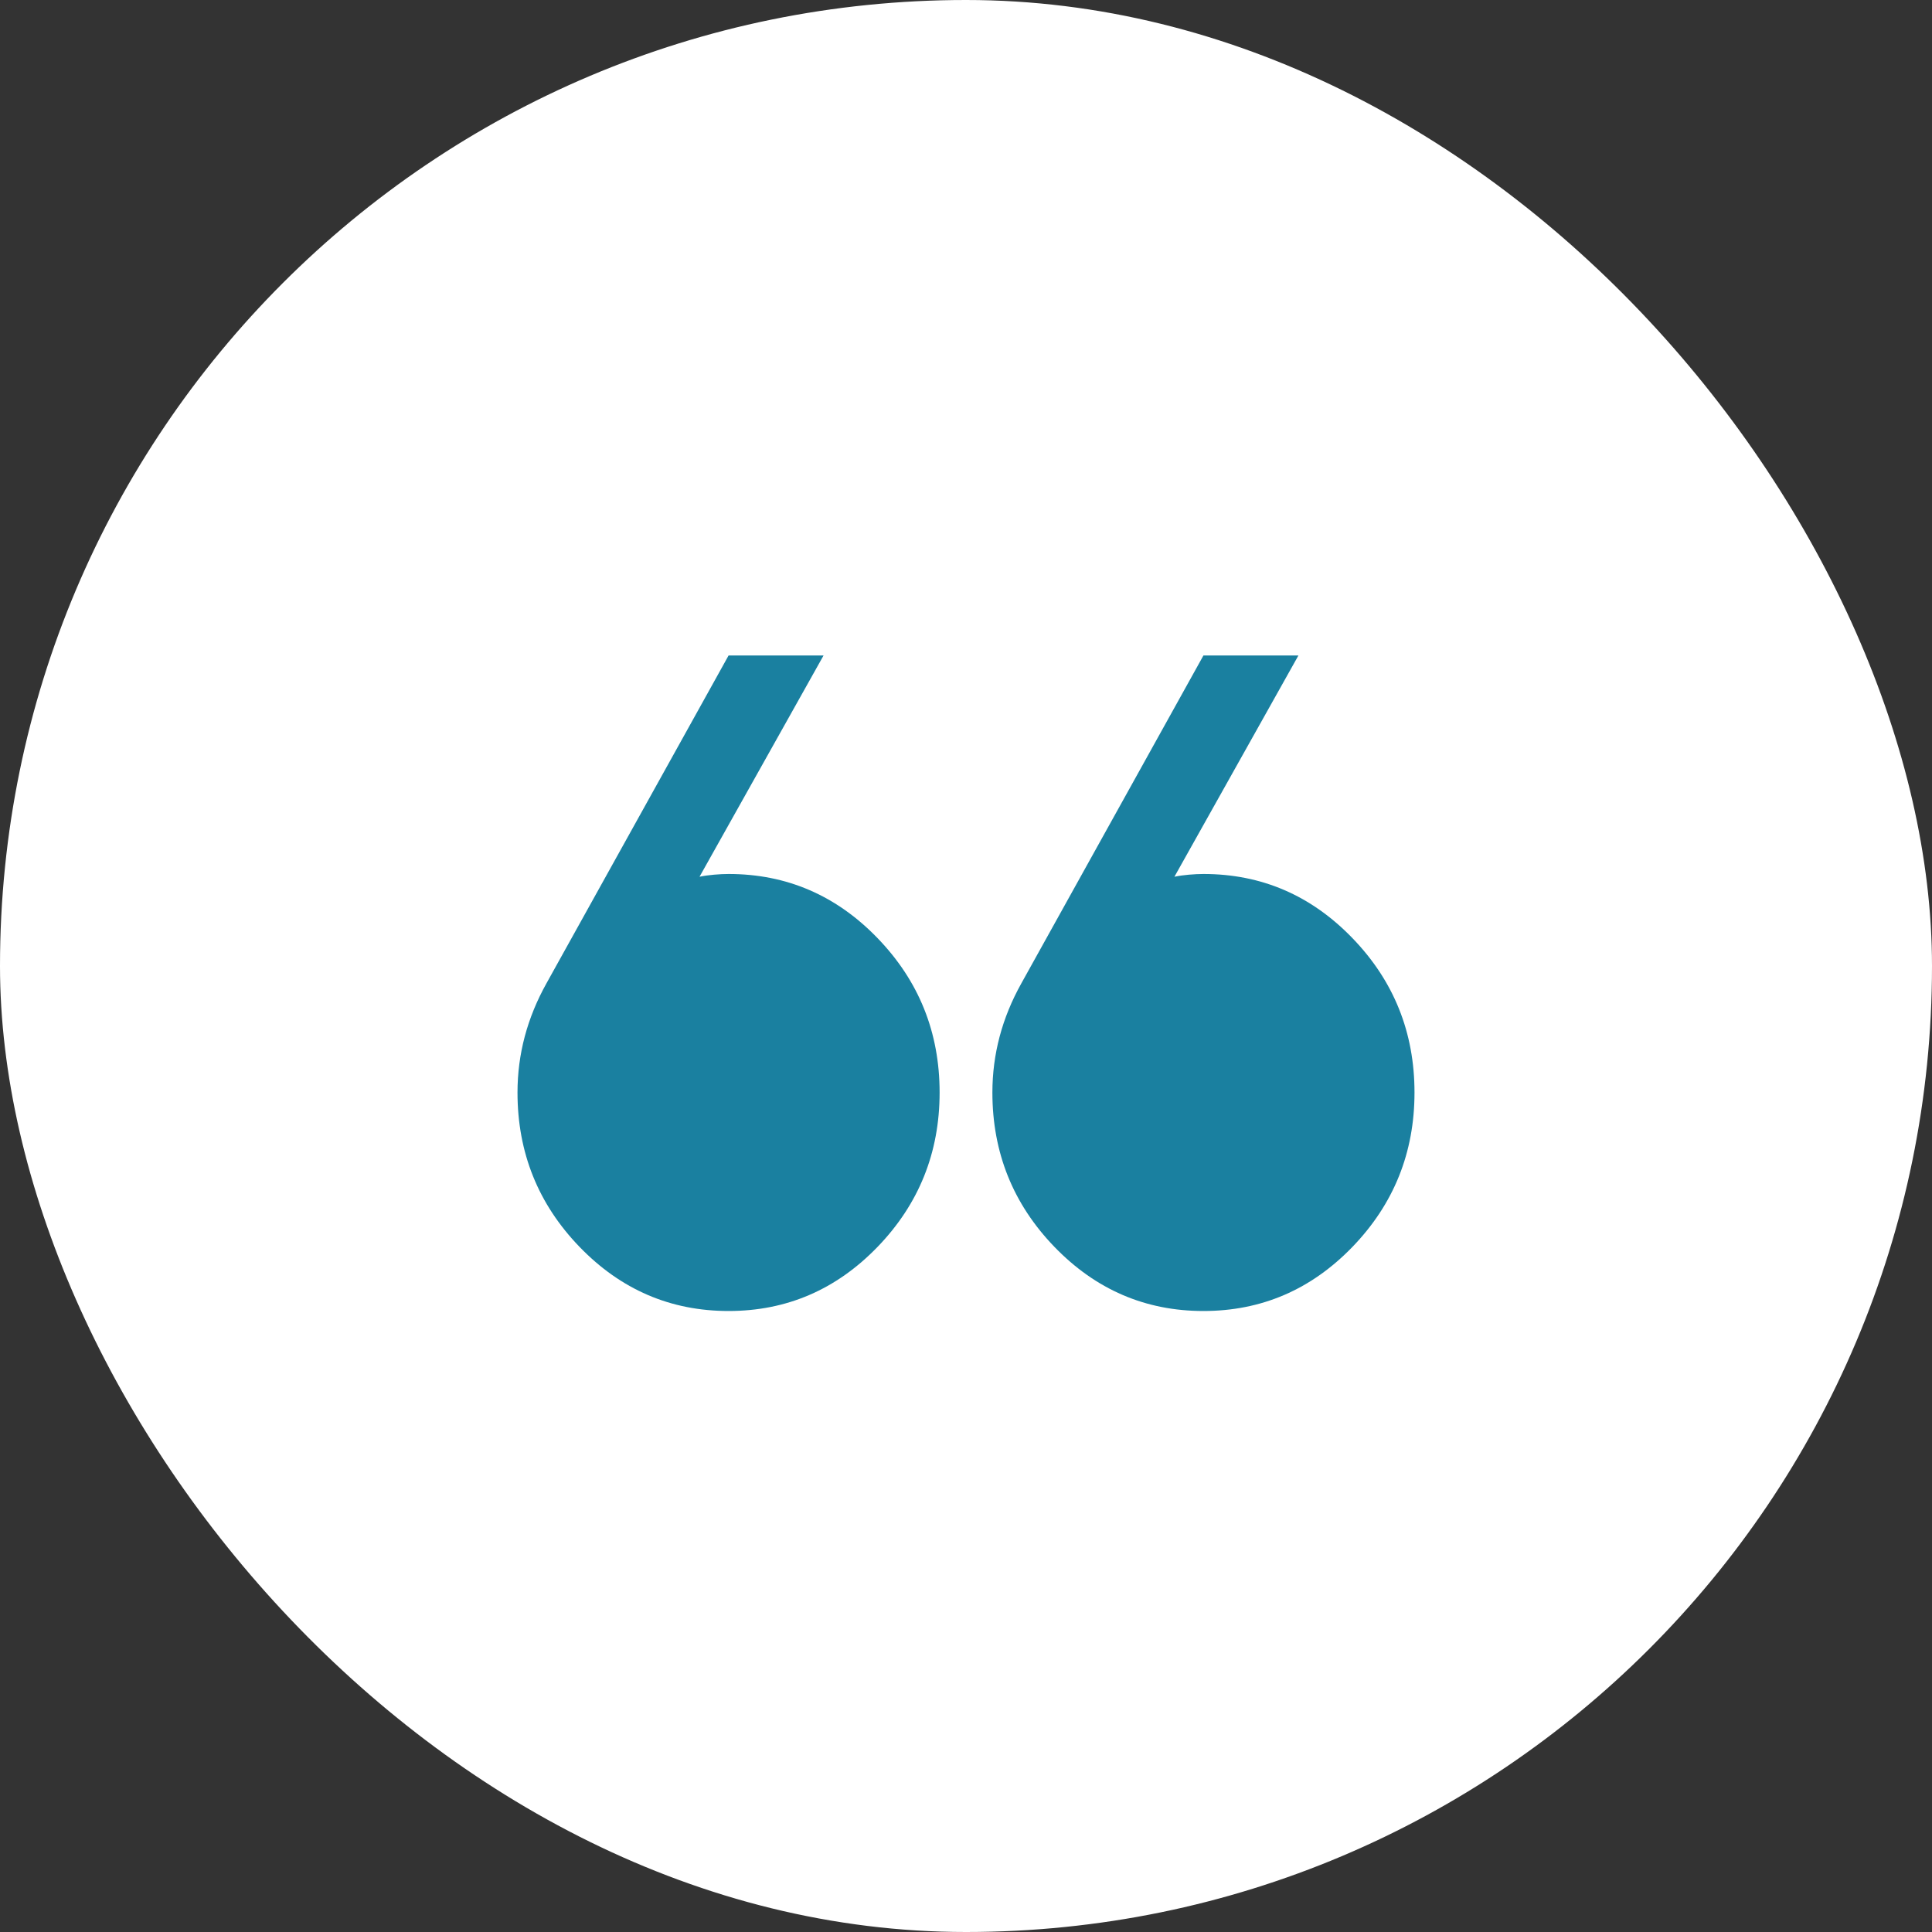
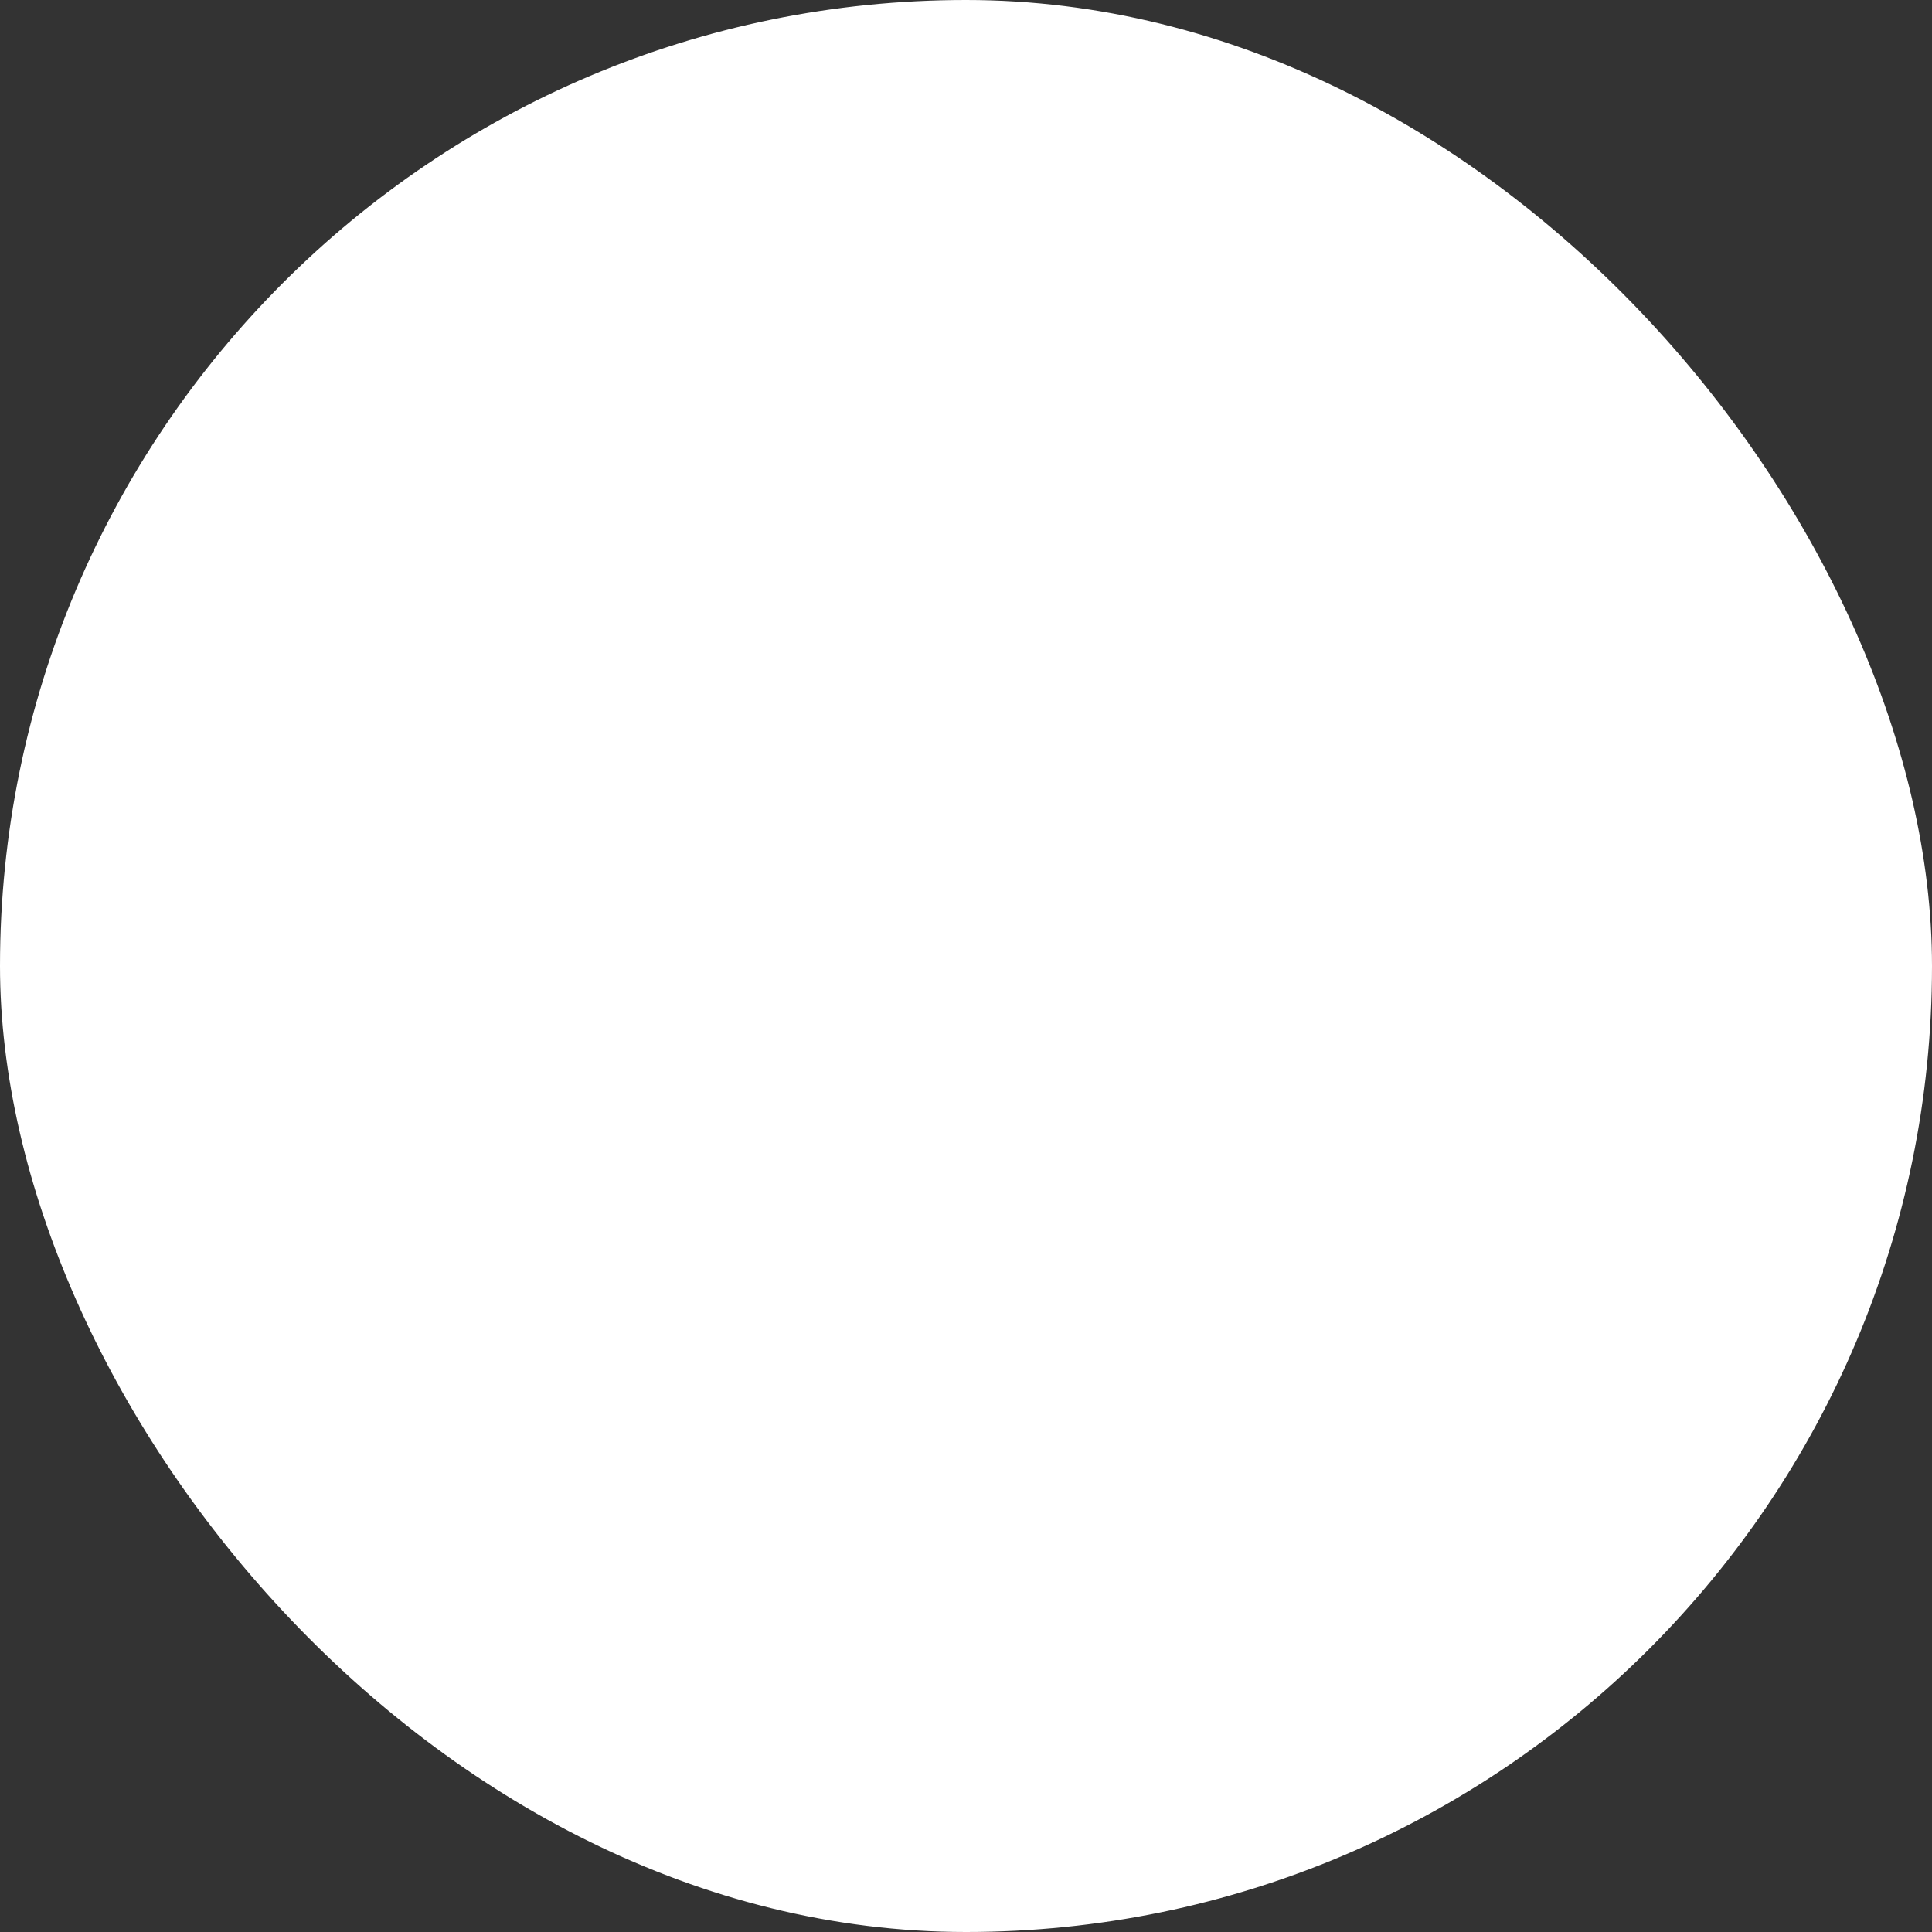
<svg xmlns="http://www.w3.org/2000/svg" width="56" height="56" viewBox="0 0 56 56" fill="none">
  <rect x="0" y="0" width="56" height="56" fill="#333333" stroke="none" />
  <rect width="56" height="56" rx="28" fill="white" />
-   <path d="M37.635 19L34.041 25.413C34.169 25.386 34.309 25.366 34.462 25.353C34.615 25.34 34.755 25.333 34.882 25.333C36.565 25.333 38.005 25.953 39.203 27.194C40.401 28.434 41 29.925 41 31.667C41 33.408 40.401 34.899 39.203 36.14C38.005 37.38 36.565 38 34.882 38C33.2 38 31.76 37.38 30.562 36.14C29.364 34.899 28.765 33.408 28.765 31.667C28.765 31.113 28.835 30.572 28.975 30.044C29.115 29.516 29.326 29.001 29.606 28.5L34.882 19H37.635ZM23.871 19L20.276 25.413C20.404 25.386 20.544 25.366 20.697 25.353C20.85 25.34 20.99 25.333 21.118 25.333C22.8 25.333 24.24 25.953 25.438 27.194C26.636 28.434 27.235 29.925 27.235 31.667C27.235 33.408 26.636 34.899 25.438 36.14C24.24 37.38 22.8 38 21.118 38C19.435 38 17.995 37.38 16.797 36.14C15.599 34.899 15 33.408 15 31.667C15 31.113 15.07 30.572 15.21 30.044C15.351 29.516 15.561 29.001 15.841 28.5L21.118 19H23.871Z" fill="#1A80A0" />
</svg>